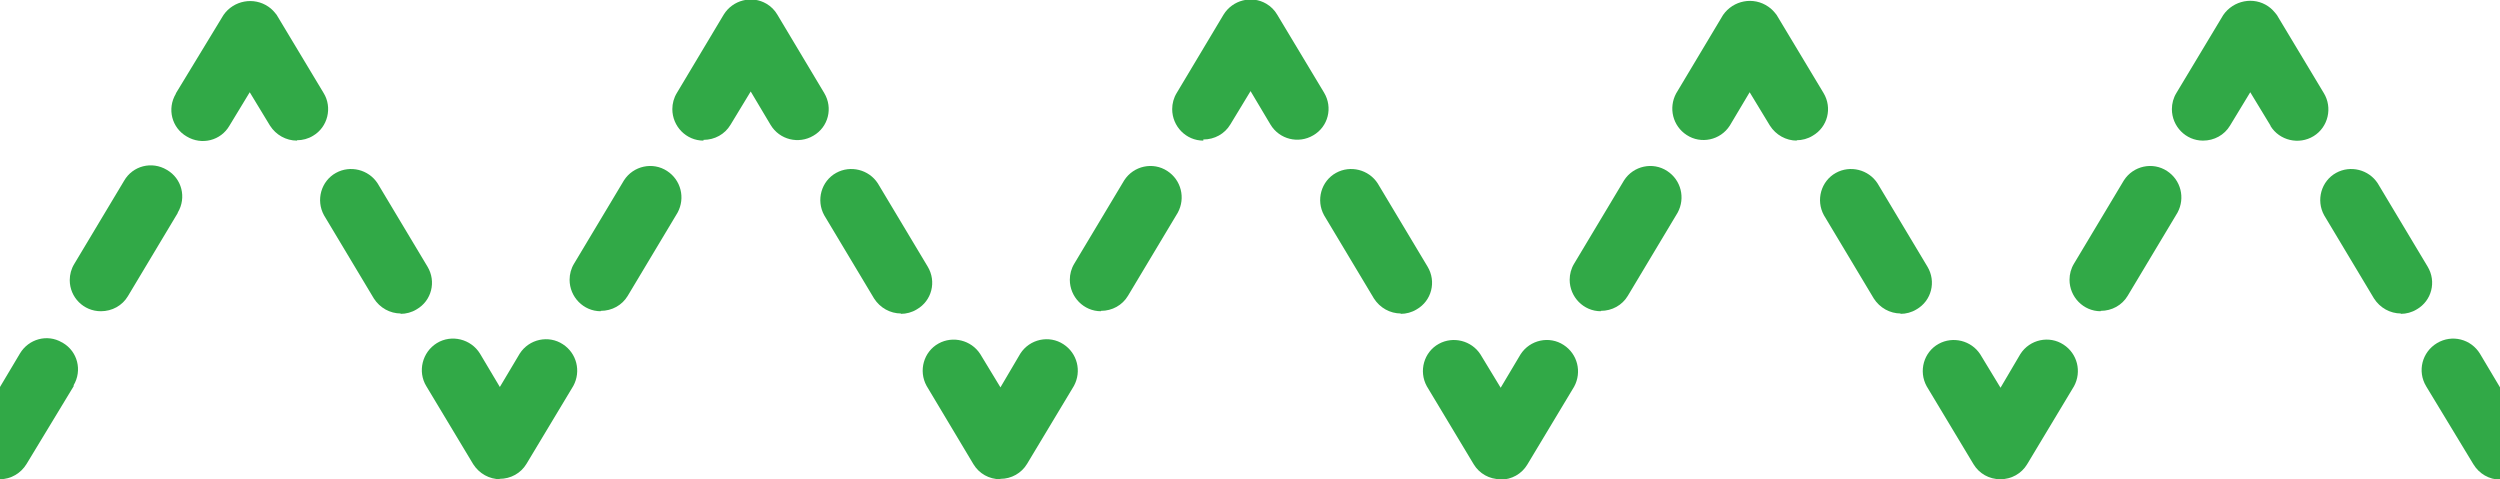
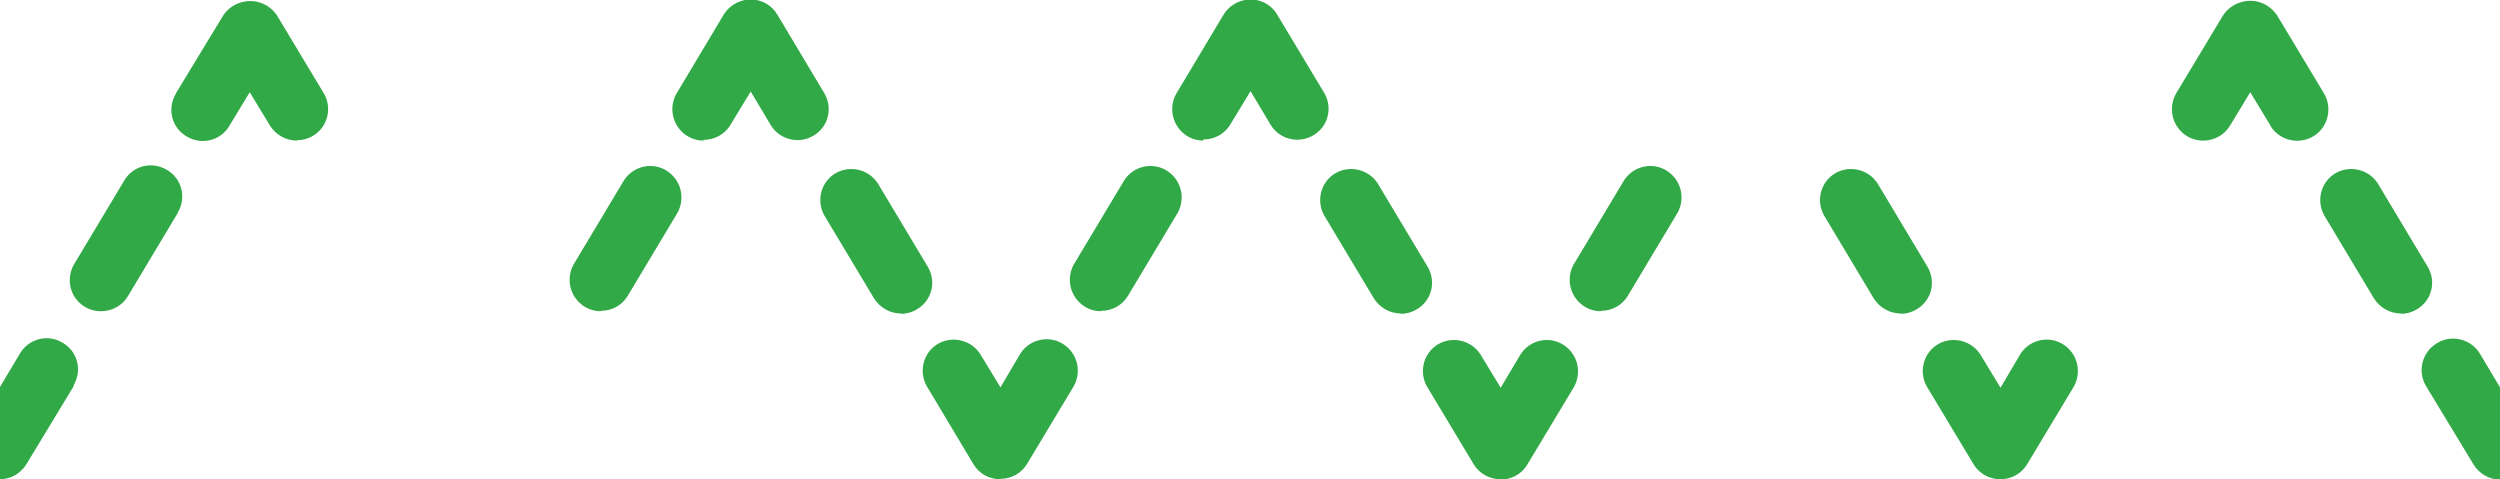
<svg xmlns="http://www.w3.org/2000/svg" id="Ebene_1" viewBox="0 0 66.67 12.78">
  <defs>
    <style>.cls-1{fill:#31a947;}.cls-2{clip-path:url(#clippath);}.cls-3{fill:none;}</style>
    <clipPath id="clippath">
      <rect class="cls-3" width="66.67" height="12.78" />
    </clipPath>
  </defs>
  <g id="Gruppe_4611">
    <g class="cls-2">
      <g id="Gruppe_4601">
        <path id="Pfad_12313" class="cls-1" d="m1.97,10.29l-1.26,2.08c-.15.25-.42.41-.71.41v-2.46l.53-.89c.23-.39.73-.53,1.12-.3,0,0,.01,0,.02.01.4.23.53.74.29,1.14,0,0,0,0,0,0" />
        <path id="Pfad_12314" class="cls-1" d="m2.69,8.3c-.46,0-.83-.37-.83-.83,0-.15.04-.3.12-.43l1.33-2.22c.23-.4.74-.53,1.14-.29.4.23.53.74.29,1.14,0,0,0,0,0,.01l-1.33,2.22c-.15.25-.42.4-.72.4" />
        <path id="Pfad_12315" class="cls-1" d="m7.92,3.75c-.29,0-.56-.15-.72-.4l-.54-.89-.54.89c-.23.4-.74.53-1.14.29-.4-.23-.53-.74-.29-1.14,0,0,0,0,0-.01L5.96.4c.27-.39.81-.49,1.2-.22.09.06.16.14.22.22l1.25,2.08c.24.39.11.91-.28,1.14-.13.08-.28.12-.43.12" />
-         <path id="Pfad_12316" class="cls-1" d="m10.69,8.36c-.29,0-.56-.15-.72-.4l-1.33-2.22c-.22-.4-.08-.91.32-1.13.38-.21.87-.09,1.11.28l1.33,2.22c.24.4.11.91-.29,1.14-.13.08-.28.12-.43.12" />
-         <path id="Pfad_12317" class="cls-1" d="m13.34,12.78c-.29,0-.56-.15-.72-.4l-1.25-2.08c-.24-.39-.11-.91.28-1.15s.91-.11,1.15.28l.53.89.53-.89c.25-.39.77-.5,1.15-.25.37.24.49.72.28,1.11l-1.25,2.08c-.15.25-.42.4-.72.4" />
        <path id="Pfad_12318" class="cls-1" d="m16.02,8.3c-.46,0-.83-.38-.83-.84,0-.15.04-.3.12-.43l1.33-2.22c.25-.39.77-.5,1.15-.25.37.24.49.72.28,1.11l-1.33,2.22c-.15.25-.42.4-.72.4" />
        <path id="Pfad_12319" class="cls-1" d="m18.76,3.75c-.46,0-.83-.38-.83-.84,0-.15.04-.3.12-.43l1.25-2.09c.24-.39.75-.52,1.14-.29.12.07.22.17.29.29l1.25,2.09c.24.4.11.91-.29,1.14-.39.23-.9.11-1.14-.29l-.53-.89-.54.89c-.15.25-.42.4-.72.4" />
        <path id="Pfad_12320" class="cls-1" d="m24.03,8.36c-.29,0-.56-.15-.72-.4l-1.33-2.22c-.22-.4-.08-.91.32-1.13.38-.21.87-.09,1.11.28l1.33,2.22c.24.4.11.91-.29,1.14-.13.08-.28.12-.43.12" />
        <path id="Pfad_12321" class="cls-1" d="m26.67,12.78c-.29,0-.56-.15-.71-.4l-1.25-2.09c-.22-.4-.08-.91.32-1.13.38-.21.87-.09,1.11.28l.54.89.53-.9c.25-.39.77-.5,1.15-.25.37.24.49.72.28,1.11l-1.25,2.08c-.15.25-.42.4-.71.4" />
        <path id="Pfad_12322" class="cls-1" d="m29.36,8.3c-.46,0-.83-.38-.83-.84,0-.15.04-.3.12-.43l1.33-2.22c.25-.39.77-.5,1.15-.25.37.24.49.72.28,1.11l-1.33,2.22c-.15.25-.42.4-.72.4" />
        <path id="Pfad_12323" class="cls-1" d="m32.09,3.75c-.46,0-.83-.38-.83-.84,0-.15.04-.3.12-.43l1.25-2.09c.24-.39.75-.52,1.14-.29.12.07.22.17.29.29l1.25,2.08c.24.4.11.91-.29,1.14-.39.23-.9.11-1.14-.29l-.53-.89-.54.89c-.15.25-.42.4-.72.4" />
        <path id="Pfad_12324" class="cls-1" d="m37.36,8.36c-.29,0-.56-.15-.72-.4l-1.33-2.22c-.22-.4-.08-.91.32-1.13.38-.21.87-.09,1.11.28l1.33,2.22c.24.4.11.91-.29,1.14-.13.08-.28.12-.43.12" />
        <path id="Pfad_12325" class="cls-1" d="m40.01,12.78c-.29,0-.56-.15-.71-.4l-1.25-2.08c-.22-.4-.08-.91.32-1.13.38-.21.87-.09,1.11.28l.54.89.53-.89c.25-.39.77-.5,1.15-.25.37.24.49.72.28,1.11l-1.25,2.08c-.15.25-.42.4-.71.4" />
        <path id="Pfad_12326" class="cls-1" d="m42.69,8.3c-.46,0-.83-.38-.83-.84,0-.15.04-.3.12-.43l1.33-2.22c.25-.39.77-.5,1.15-.25.37.24.49.72.28,1.11l-1.33,2.22c-.15.25-.42.4-.72.4" />
-         <path id="Pfad_12327" class="cls-1" d="m47.92,3.75c-.29,0-.56-.15-.72-.4l-.54-.89-.53.89c-.25.39-.77.5-1.15.25-.37-.24-.49-.72-.28-1.11l1.25-2.09c.27-.39.81-.5,1.21-.22.09.06.16.14.22.22l1.25,2.08c.24.4.11.91-.29,1.14-.13.08-.28.12-.43.12" />
        <path id="Pfad_12328" class="cls-1" d="m50.69,8.36c-.29,0-.56-.15-.72-.4l-1.33-2.22c-.22-.4-.08-.91.32-1.13.38-.21.87-.09,1.11.28l1.33,2.22c.24.4.11.91-.29,1.14-.13.08-.28.12-.43.12" />
        <path id="Pfad_12329" class="cls-1" d="m53.34,12.78c-.29,0-.56-.15-.71-.4l-1.25-2.08c-.22-.4-.08-.91.32-1.13.38-.21.87-.09,1.11.28l.54.89.53-.9c.25-.39.77-.5,1.15-.25.37.24.49.72.28,1.11l-1.25,2.08c-.15.25-.42.4-.71.4" />
-         <path id="Pfad_12330" class="cls-1" d="m56.02,8.3c-.46,0-.83-.38-.83-.84,0-.15.04-.3.12-.43l1.33-2.22c.25-.39.77-.5,1.15-.25.37.24.49.72.28,1.11l-1.33,2.22c-.15.25-.42.4-.72.4" />
        <path id="Pfad_12331" class="cls-1" d="m58.75,3.75c-.46,0-.83-.38-.83-.84,0-.15.04-.3.12-.43l1.25-2.08c.27-.39.81-.5,1.2-.23.09.06.16.14.23.23l1.25,2.08c.24.39.12.91-.27,1.15-.39.24-.91.12-1.15-.27,0,0,0,0,0-.01l-.54-.89-.54.89c-.15.25-.42.4-.72.4" />
        <path id="Pfad_12332" class="cls-1" d="m64.03,8.36c-.29,0-.56-.15-.72-.4l-1.33-2.22c-.22-.4-.08-.91.32-1.13.38-.21.87-.09,1.11.28l1.33,2.22c.24.4.11.91-.29,1.14-.13.08-.28.12-.43.12" />
        <path id="Pfad_12333" class="cls-1" d="m66.67,10.33v2.46c-.29,0-.56-.16-.71-.41l-1.26-2.08c-.24-.4-.11-.91.29-1.15.4-.24.91-.11,1.15.29h0l.53.89Z" />
      </g>
    </g>
  </g>
</svg>